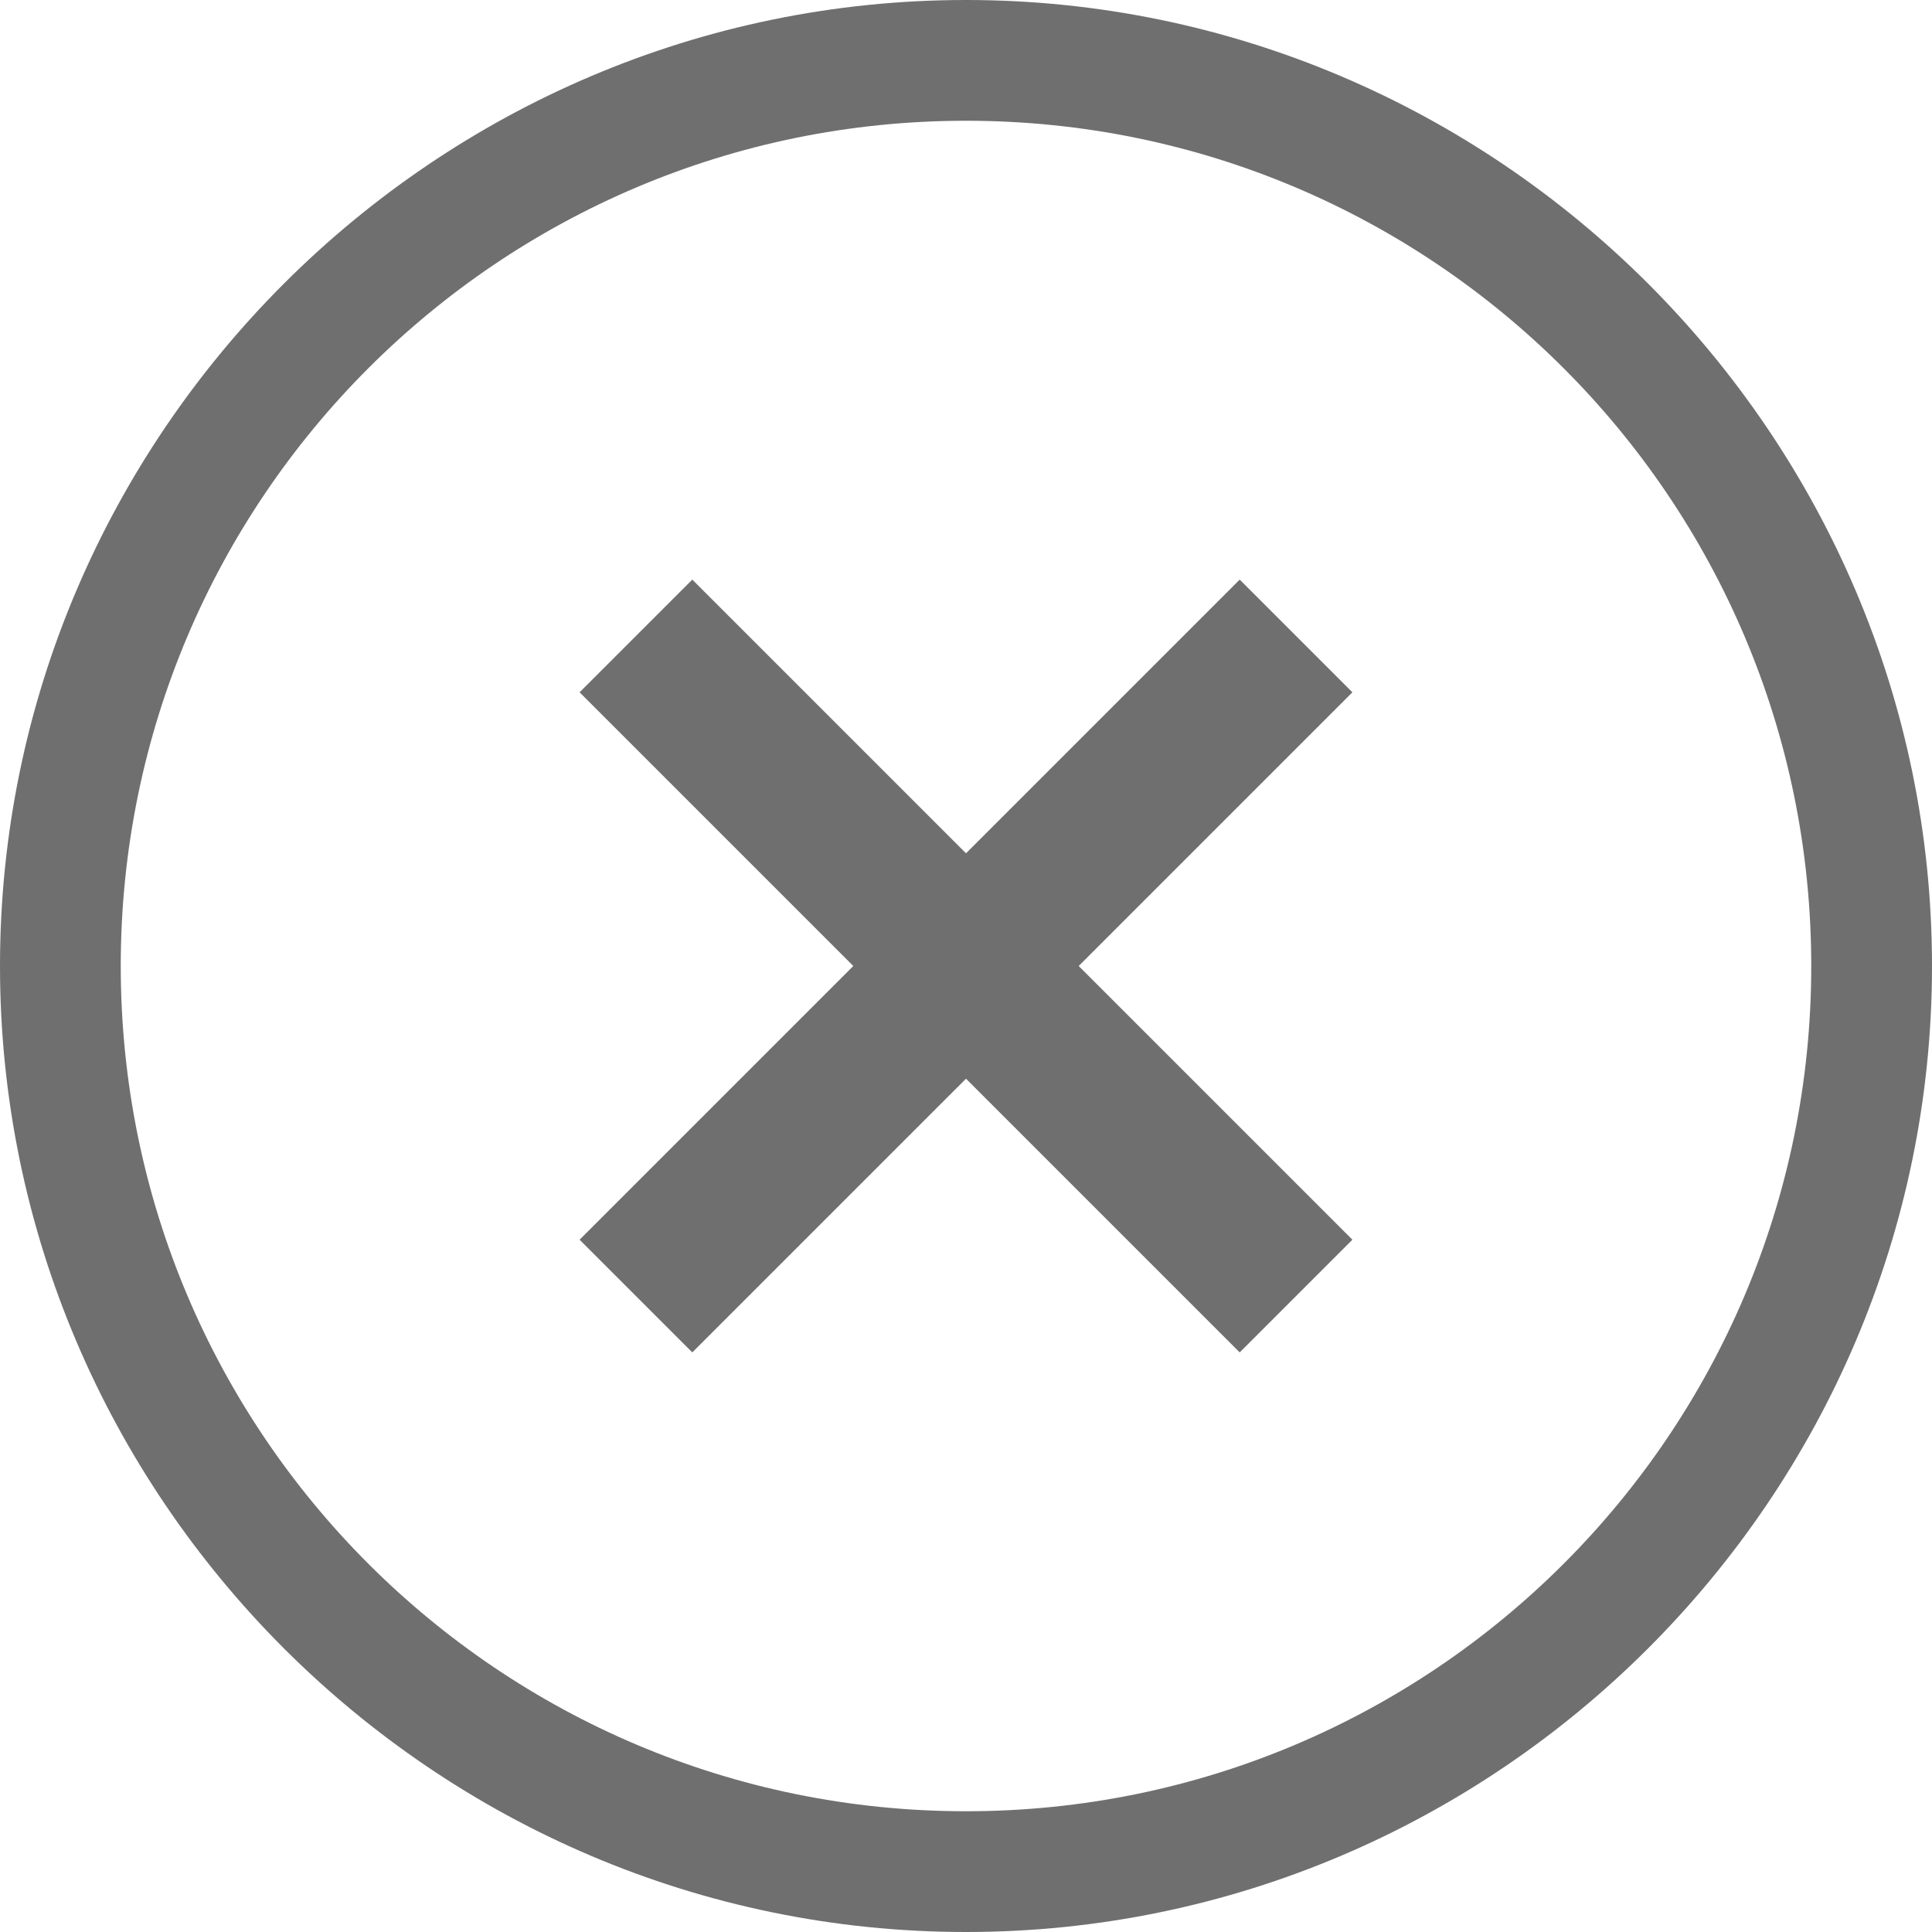
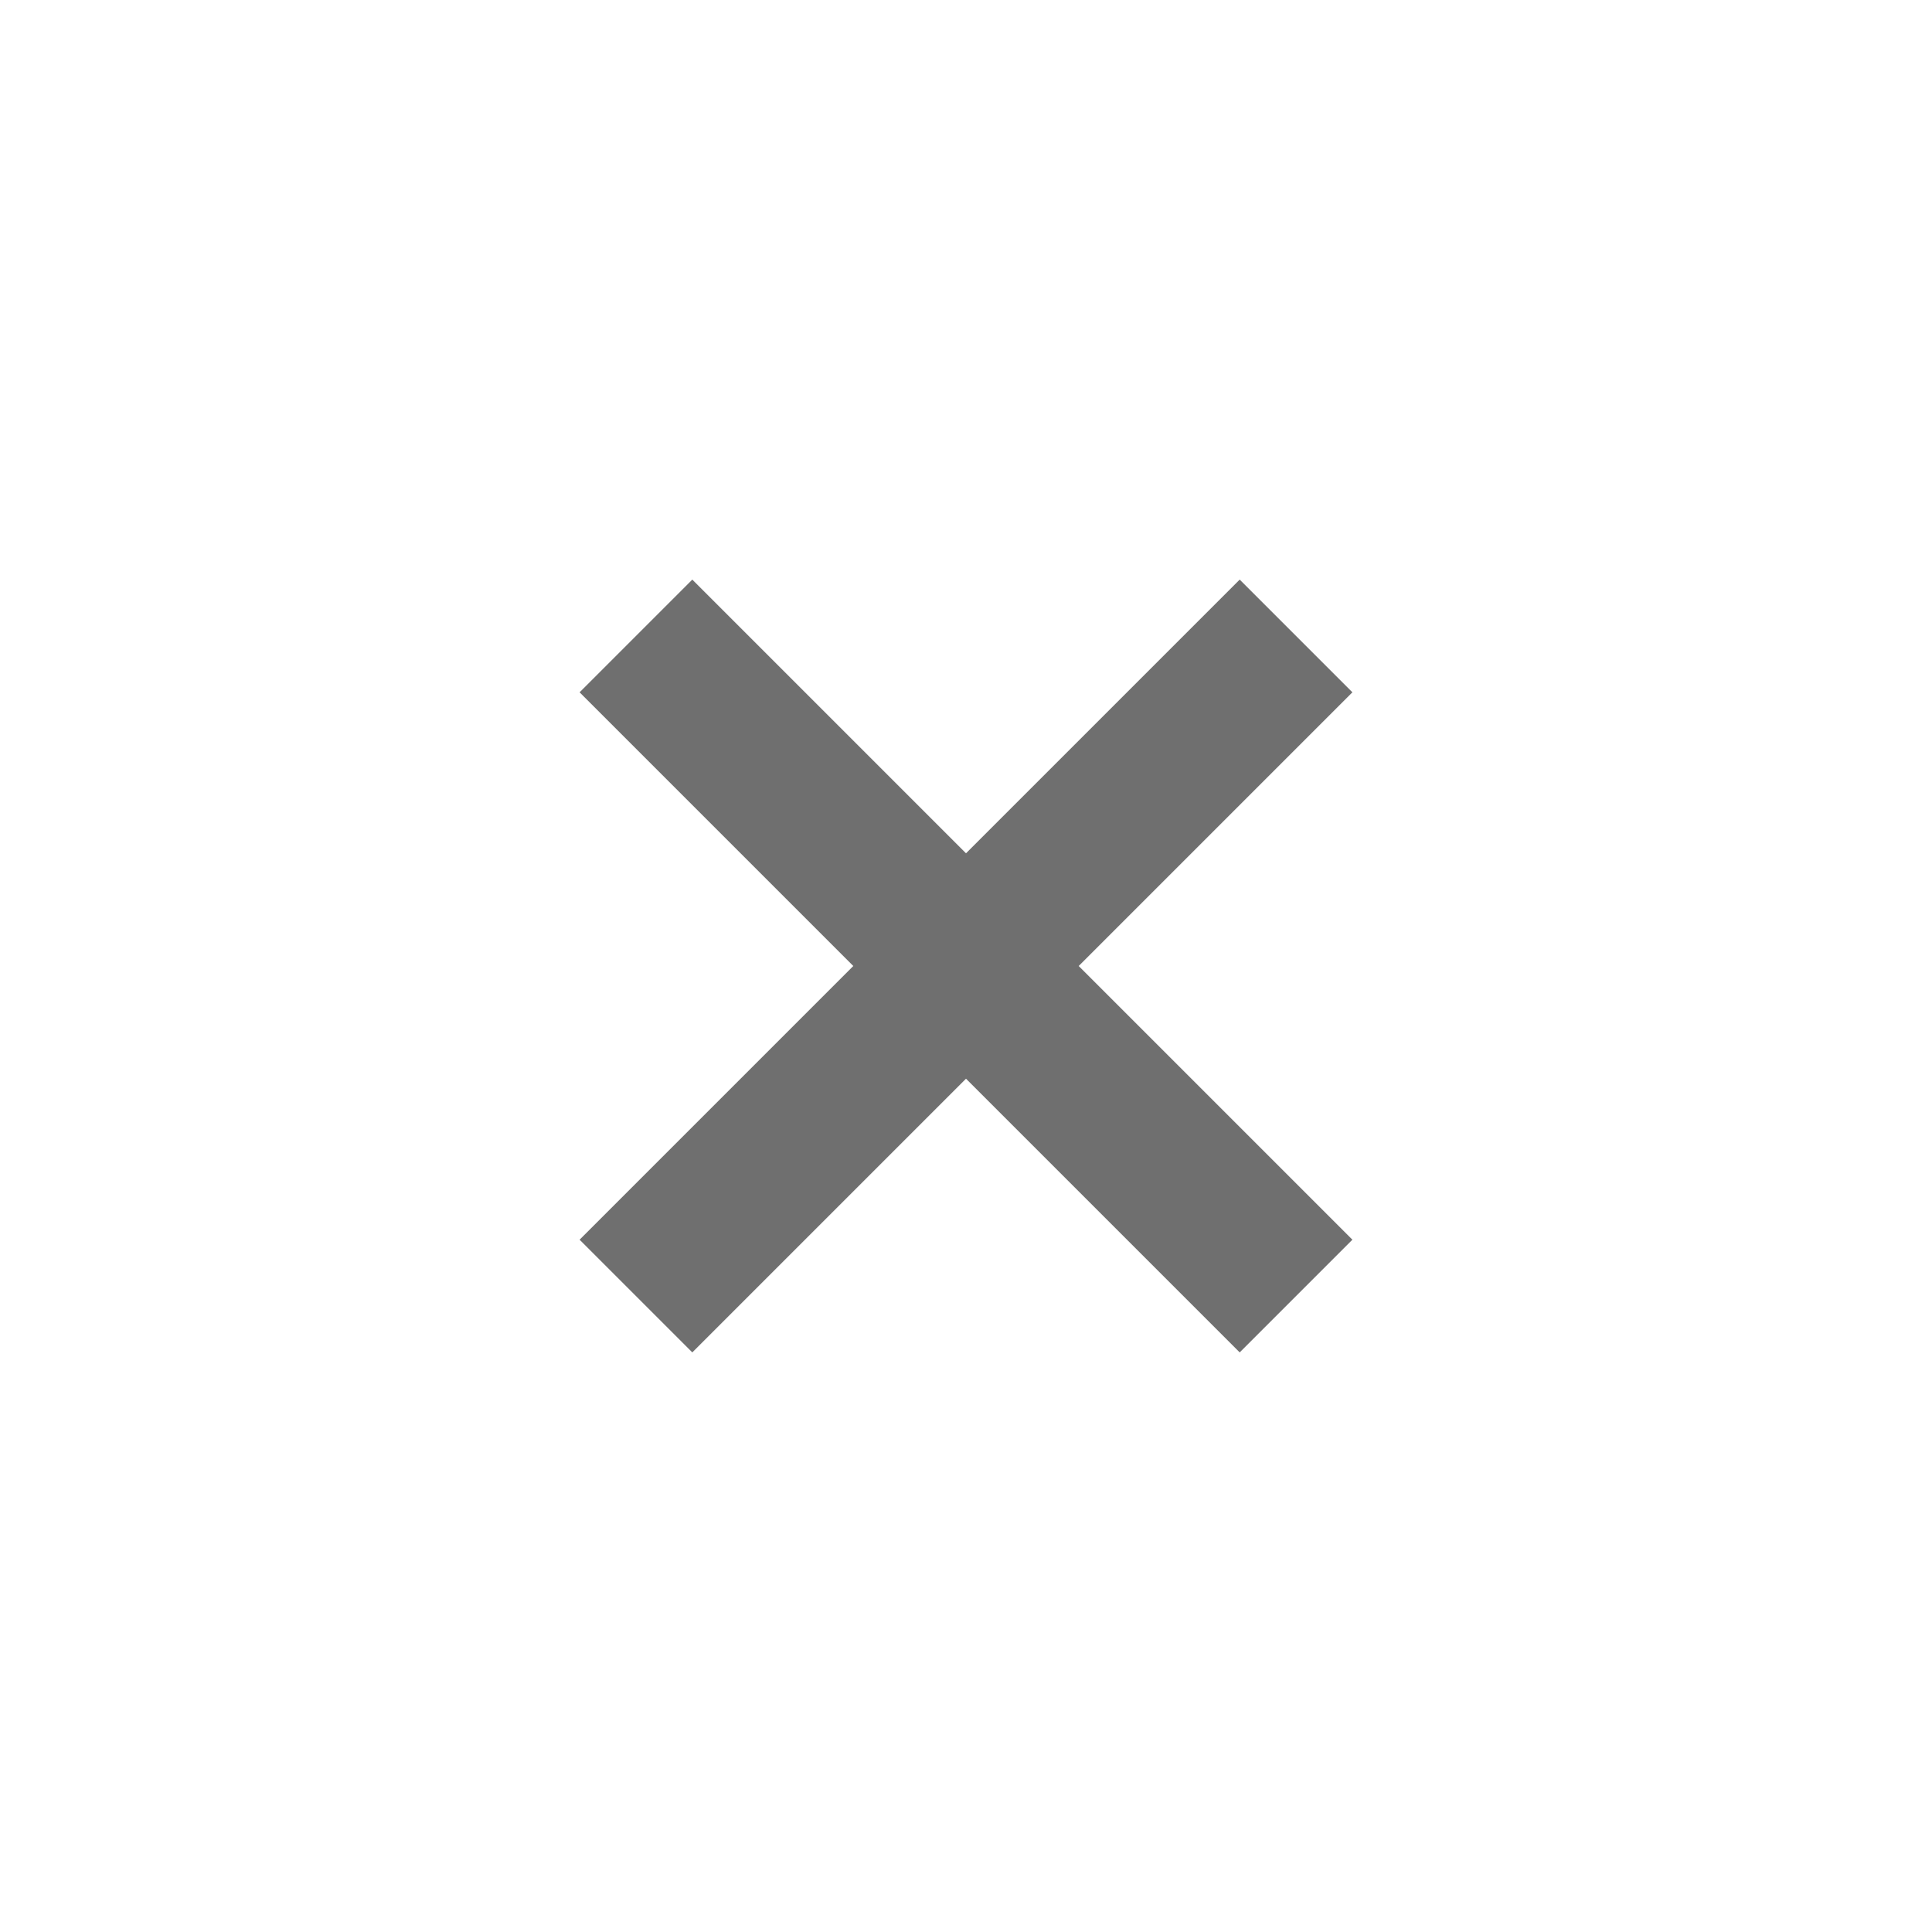
<svg xmlns="http://www.w3.org/2000/svg" id="Layer_1" data-name="Layer 1" version="1.1" viewBox="0 0 24 24">
  <defs>
    <style>
      .cls-1 {
        fill: #6f6f6f;
        stroke-width: 0px;
      }
    </style>
  </defs>
-   <path class="cls-1" d="M12,0C5.4,0,0,5.4,0,12s5.4,12,12,12,12-5.4,12-12h0C24,5.4,18.6,0,12,0ZM12,22.5c-5.8,0-10.5-4.7-10.5-10.5S6.2,1.5,12,1.5s10.5,4.7,10.5,10.5c0,5.8-4.7,10.5-10.5,10.5Z" />
  <polygon class="cls-1" points="15.4 7.2 12 10.6 8.6 7.2 7.2 8.6 10.6 12 7.2 15.4 8.6 16.8 12 13.4 15.4 16.8 16.8 15.4 13.4 12 16.8 8.6 15.4 7.2" />
</svg>